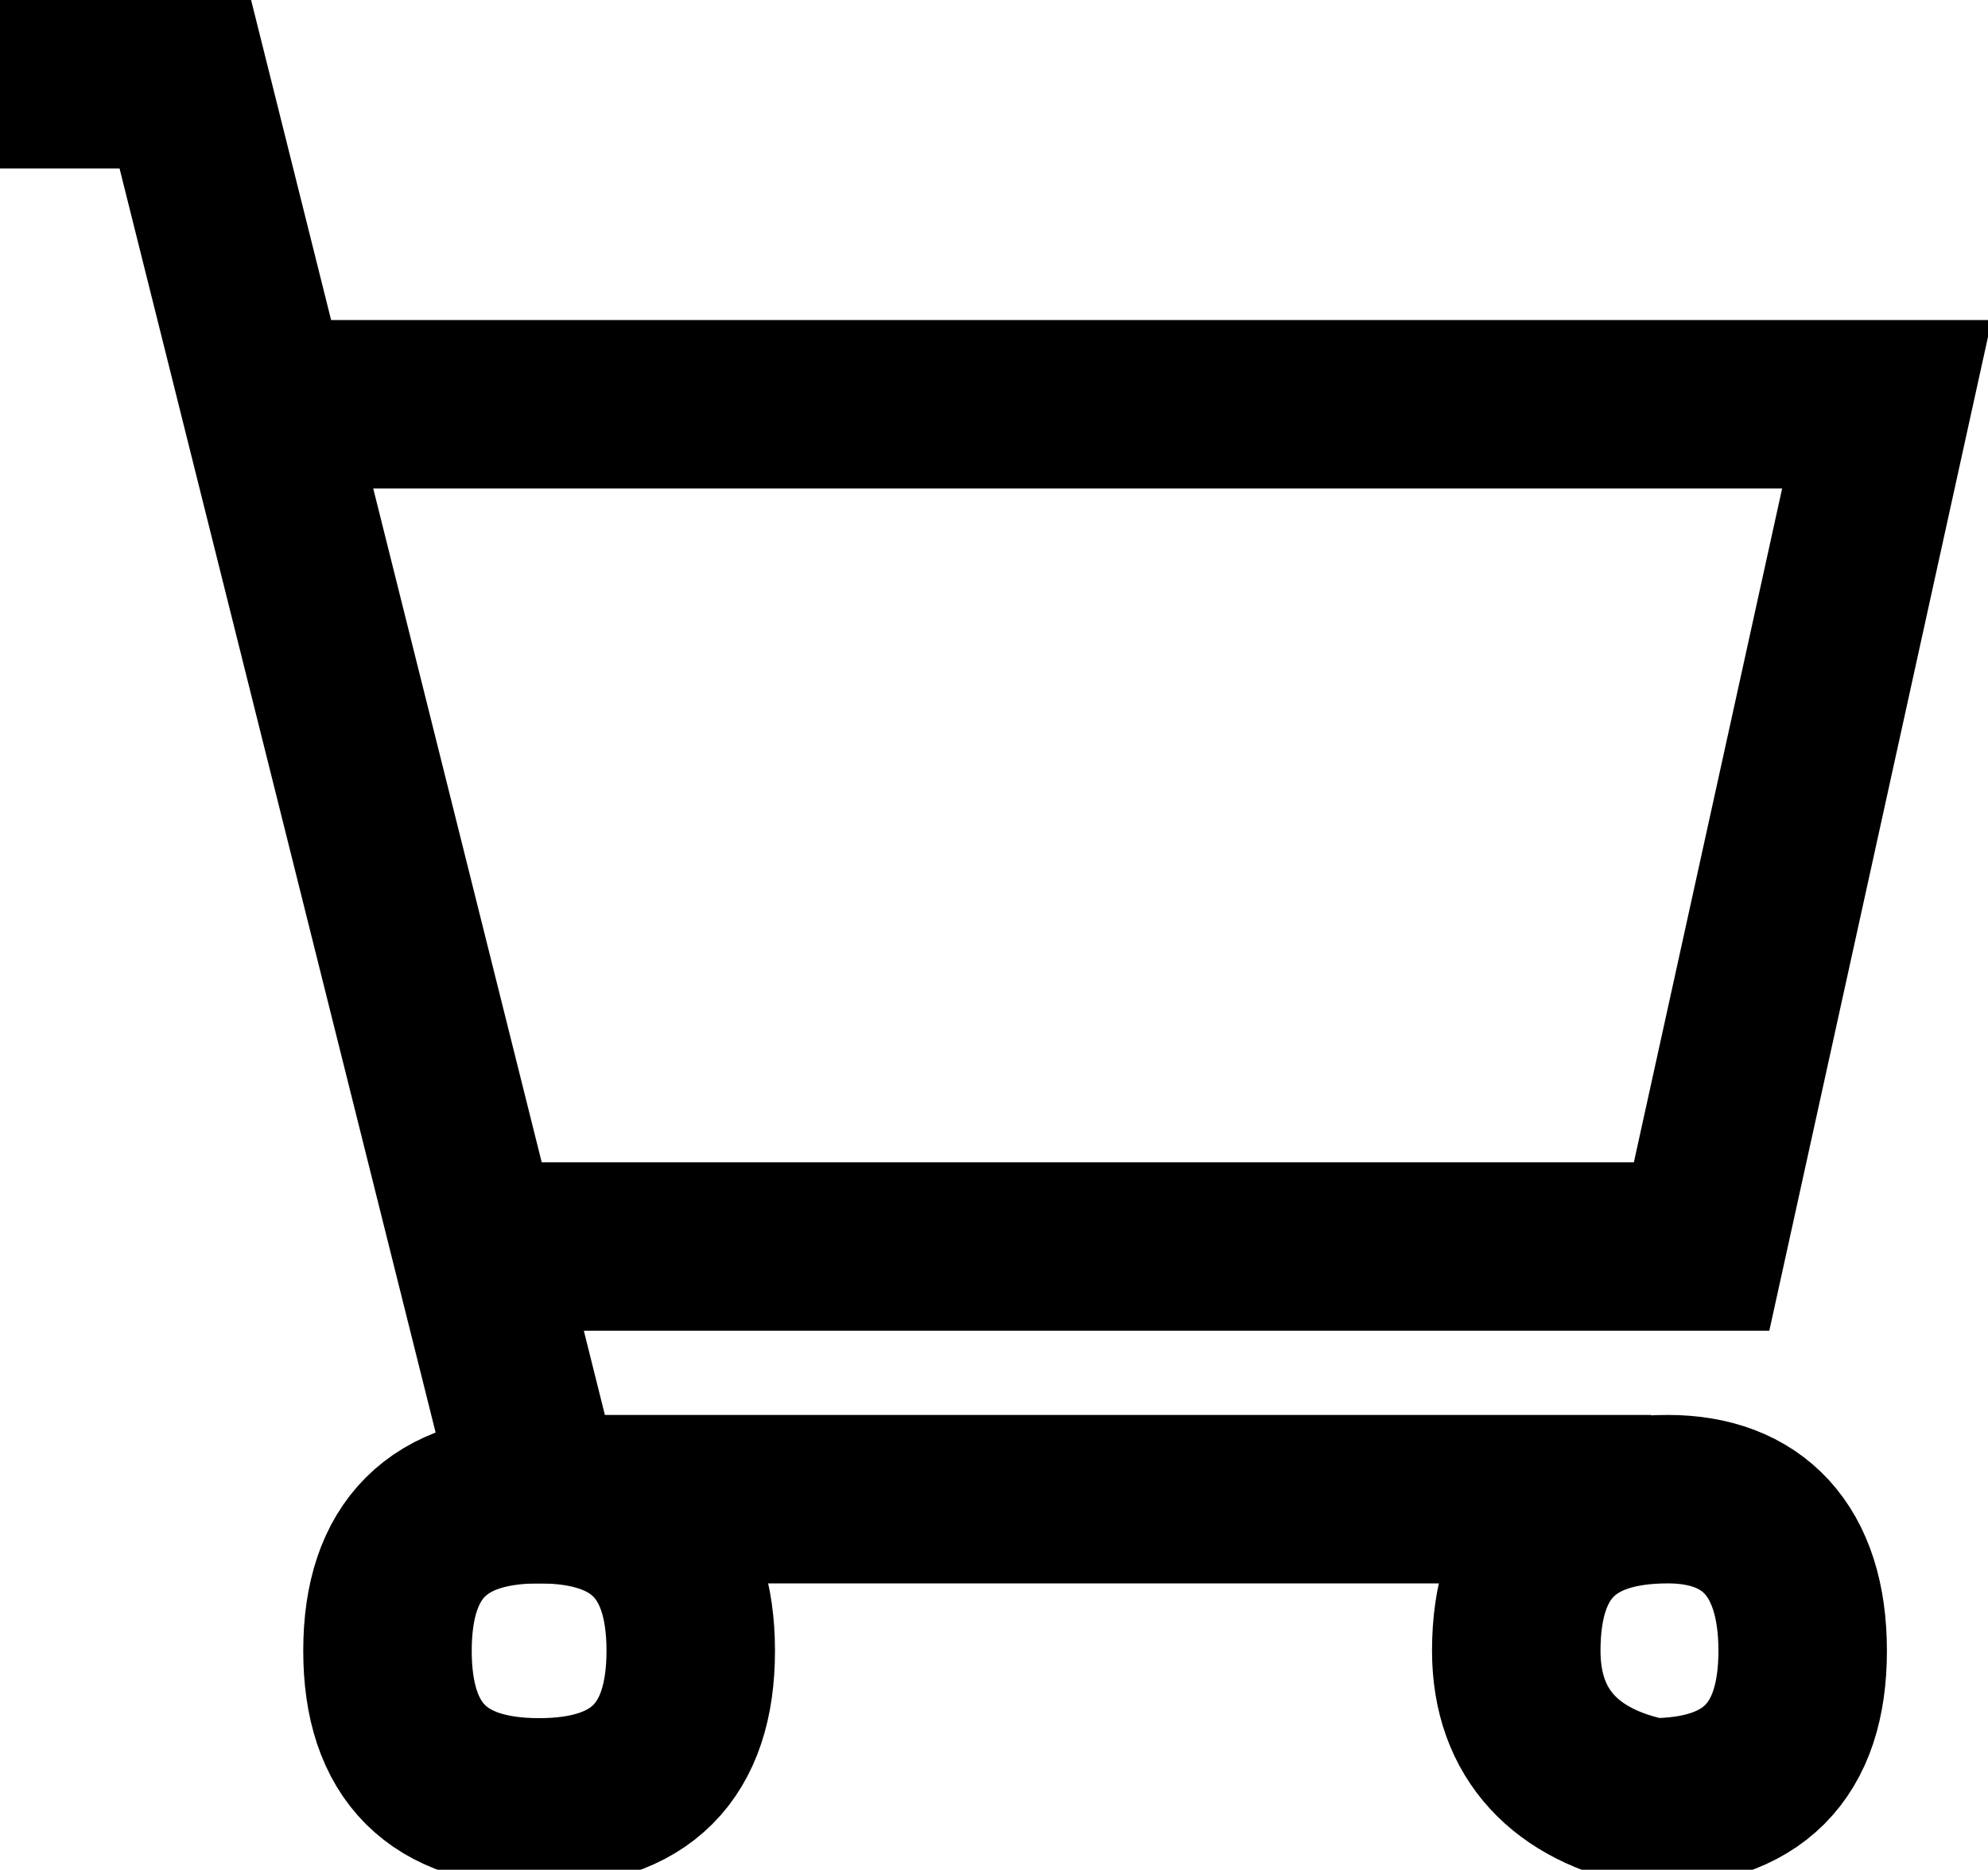
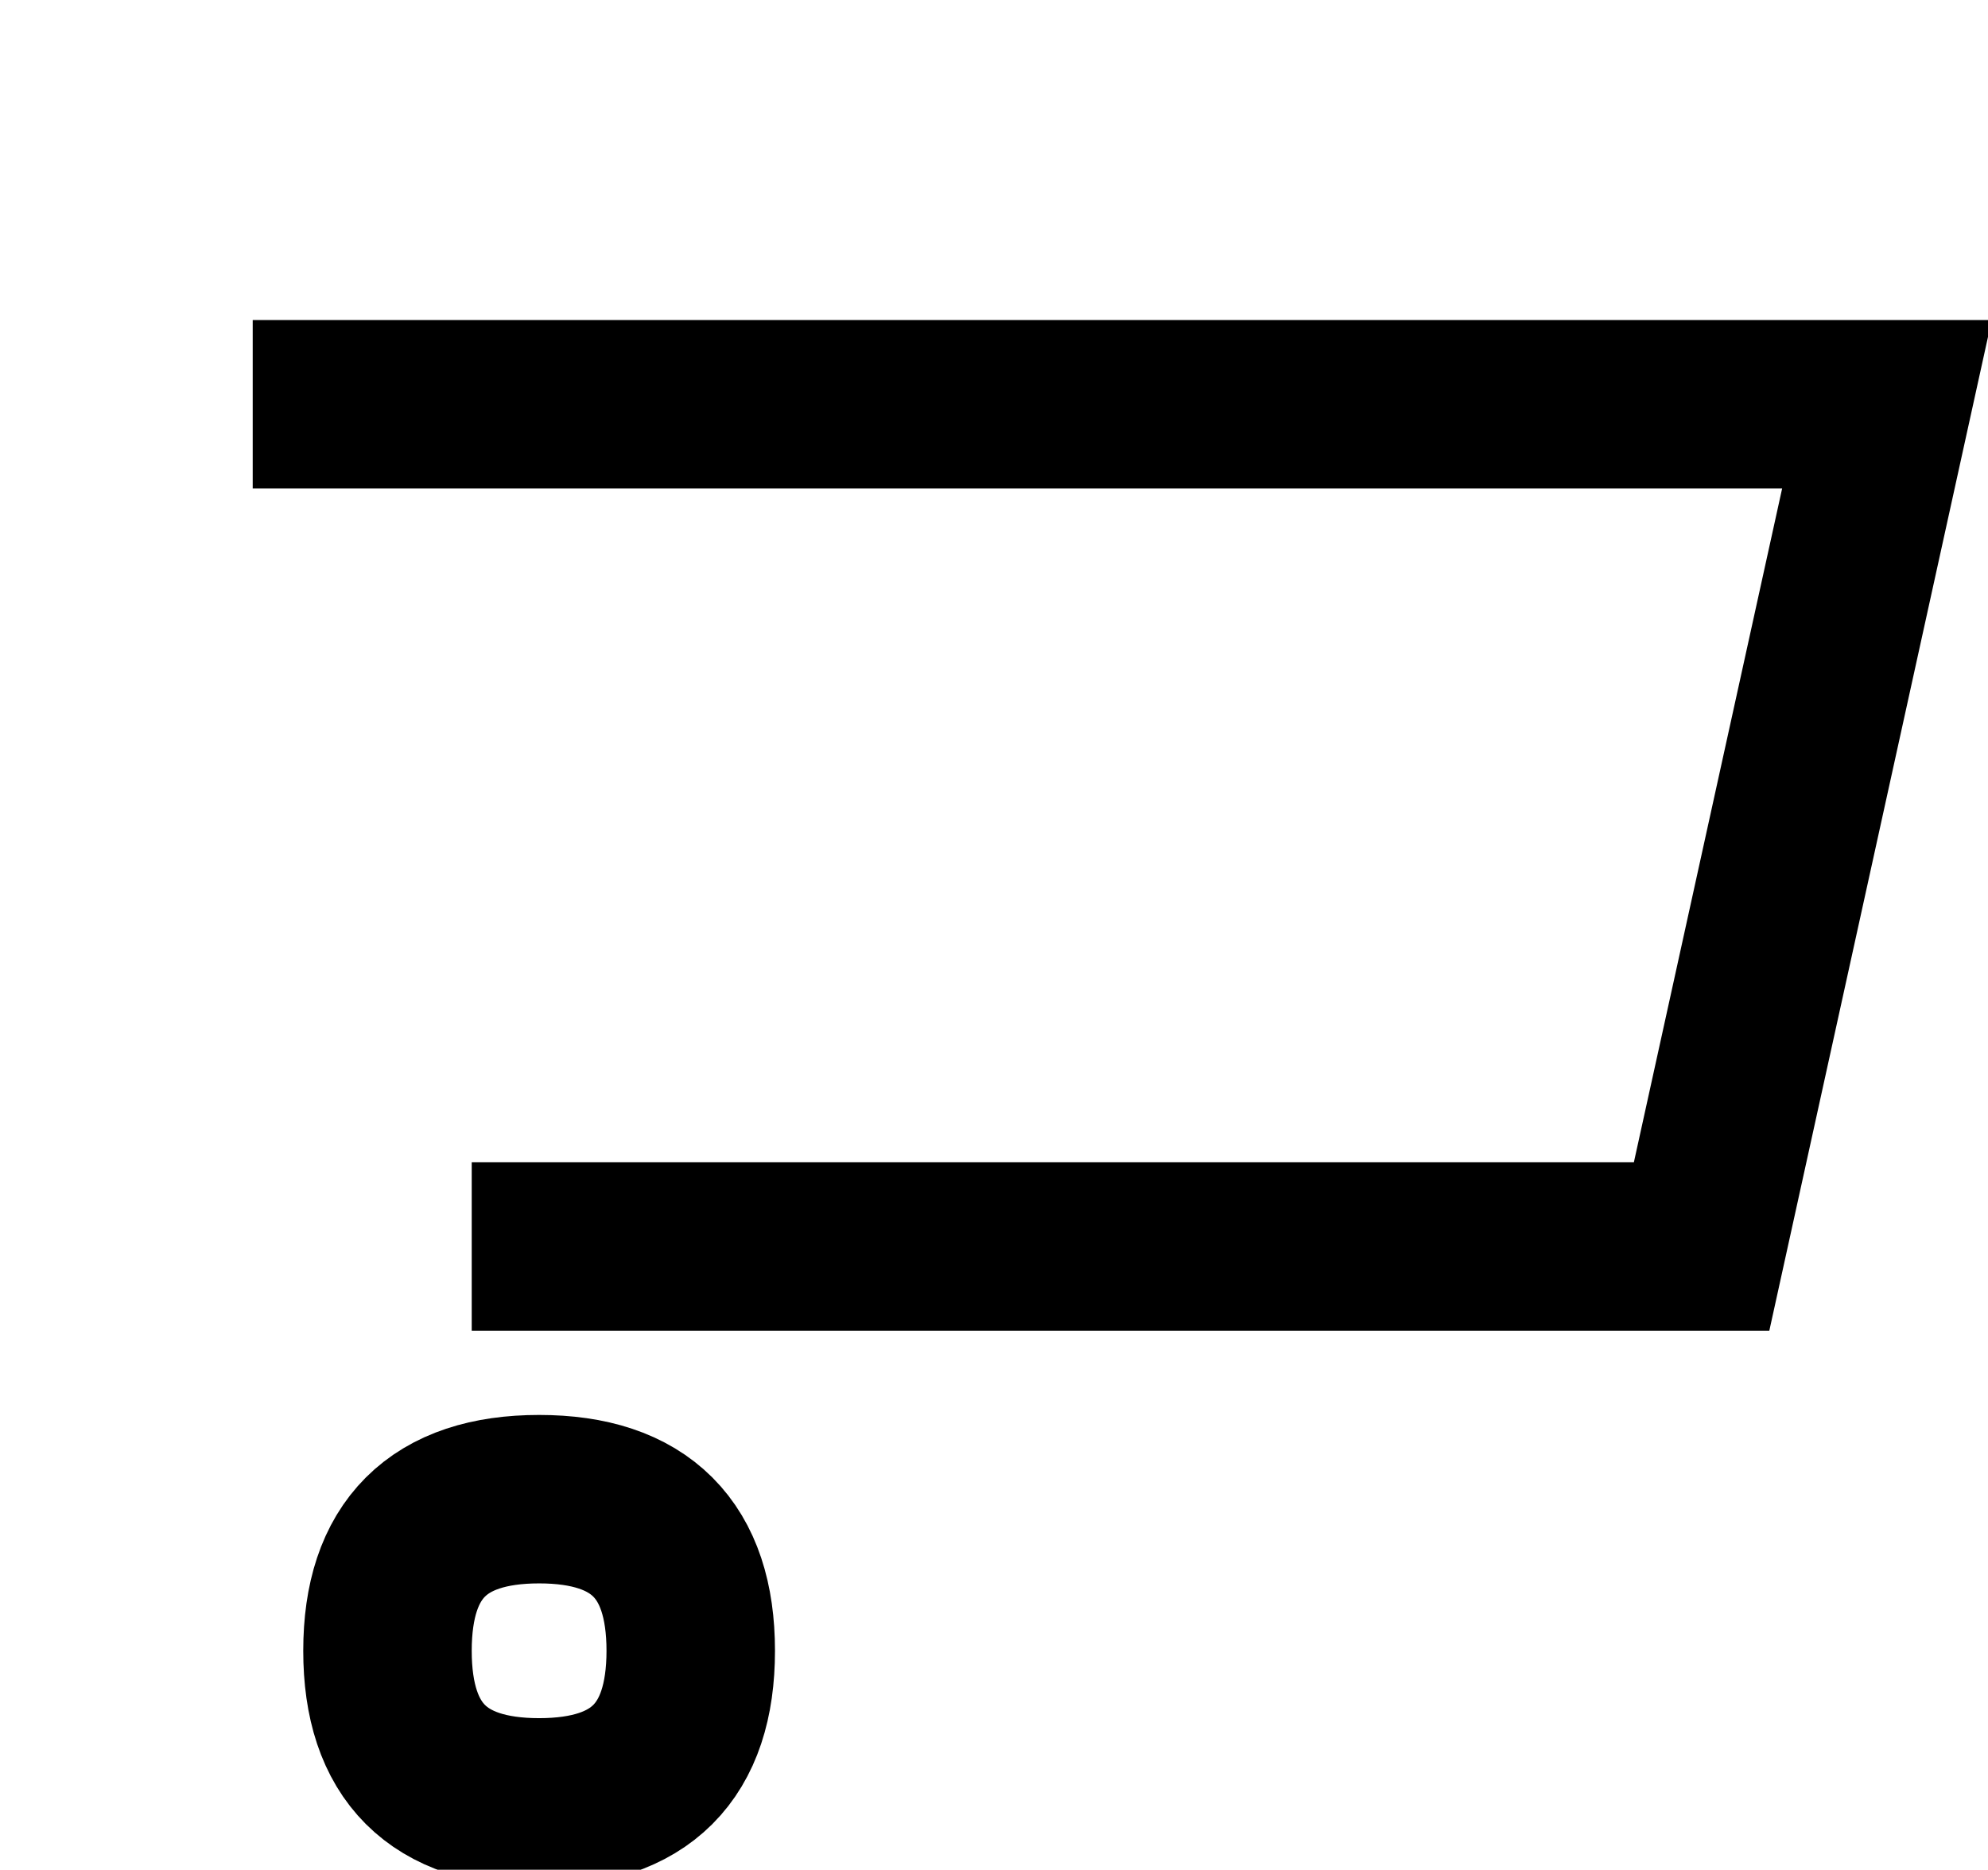
<svg xmlns="http://www.w3.org/2000/svg" viewBox="0 0 11.8 11.1">
  <style type="text/css">.st0{clip-path:url(#SVGID_2_);fill:none;stroke:#000;stroke-miterlimit:10}</style>
  <defs>
    <path id="SVGID_1_" d="M-1296-48.4H624v1660h-1920z" />
  </defs>
-   <path class="st0" d="M0 .5h1.1l2.1 8.4h6.6" />
-   <path class="st0" d="M1.5 2.4h9.7l-1.1 5H2.8m1.3 2.4c0 .6-.3.9-.9.9-.6 0-.9-.3-.9-.9 0-.6.3-.9.9-.9.6 0 .9.3.9.9zm6.6 0c0 .6-.3.9-.9.9-.5-.1-.8-.4-.8-.9 0-.6.3-.9.9-.9.5 0 .8.3.8.9z" />
+   <path class="st0" d="M1.5 2.4h9.7l-1.1 5H2.8m1.3 2.4c0 .6-.3.9-.9.9-.6 0-.9-.3-.9-.9 0-.6.3-.9.9-.9.6 0 .9.3.9.9zm6.6 0z" />
</svg>